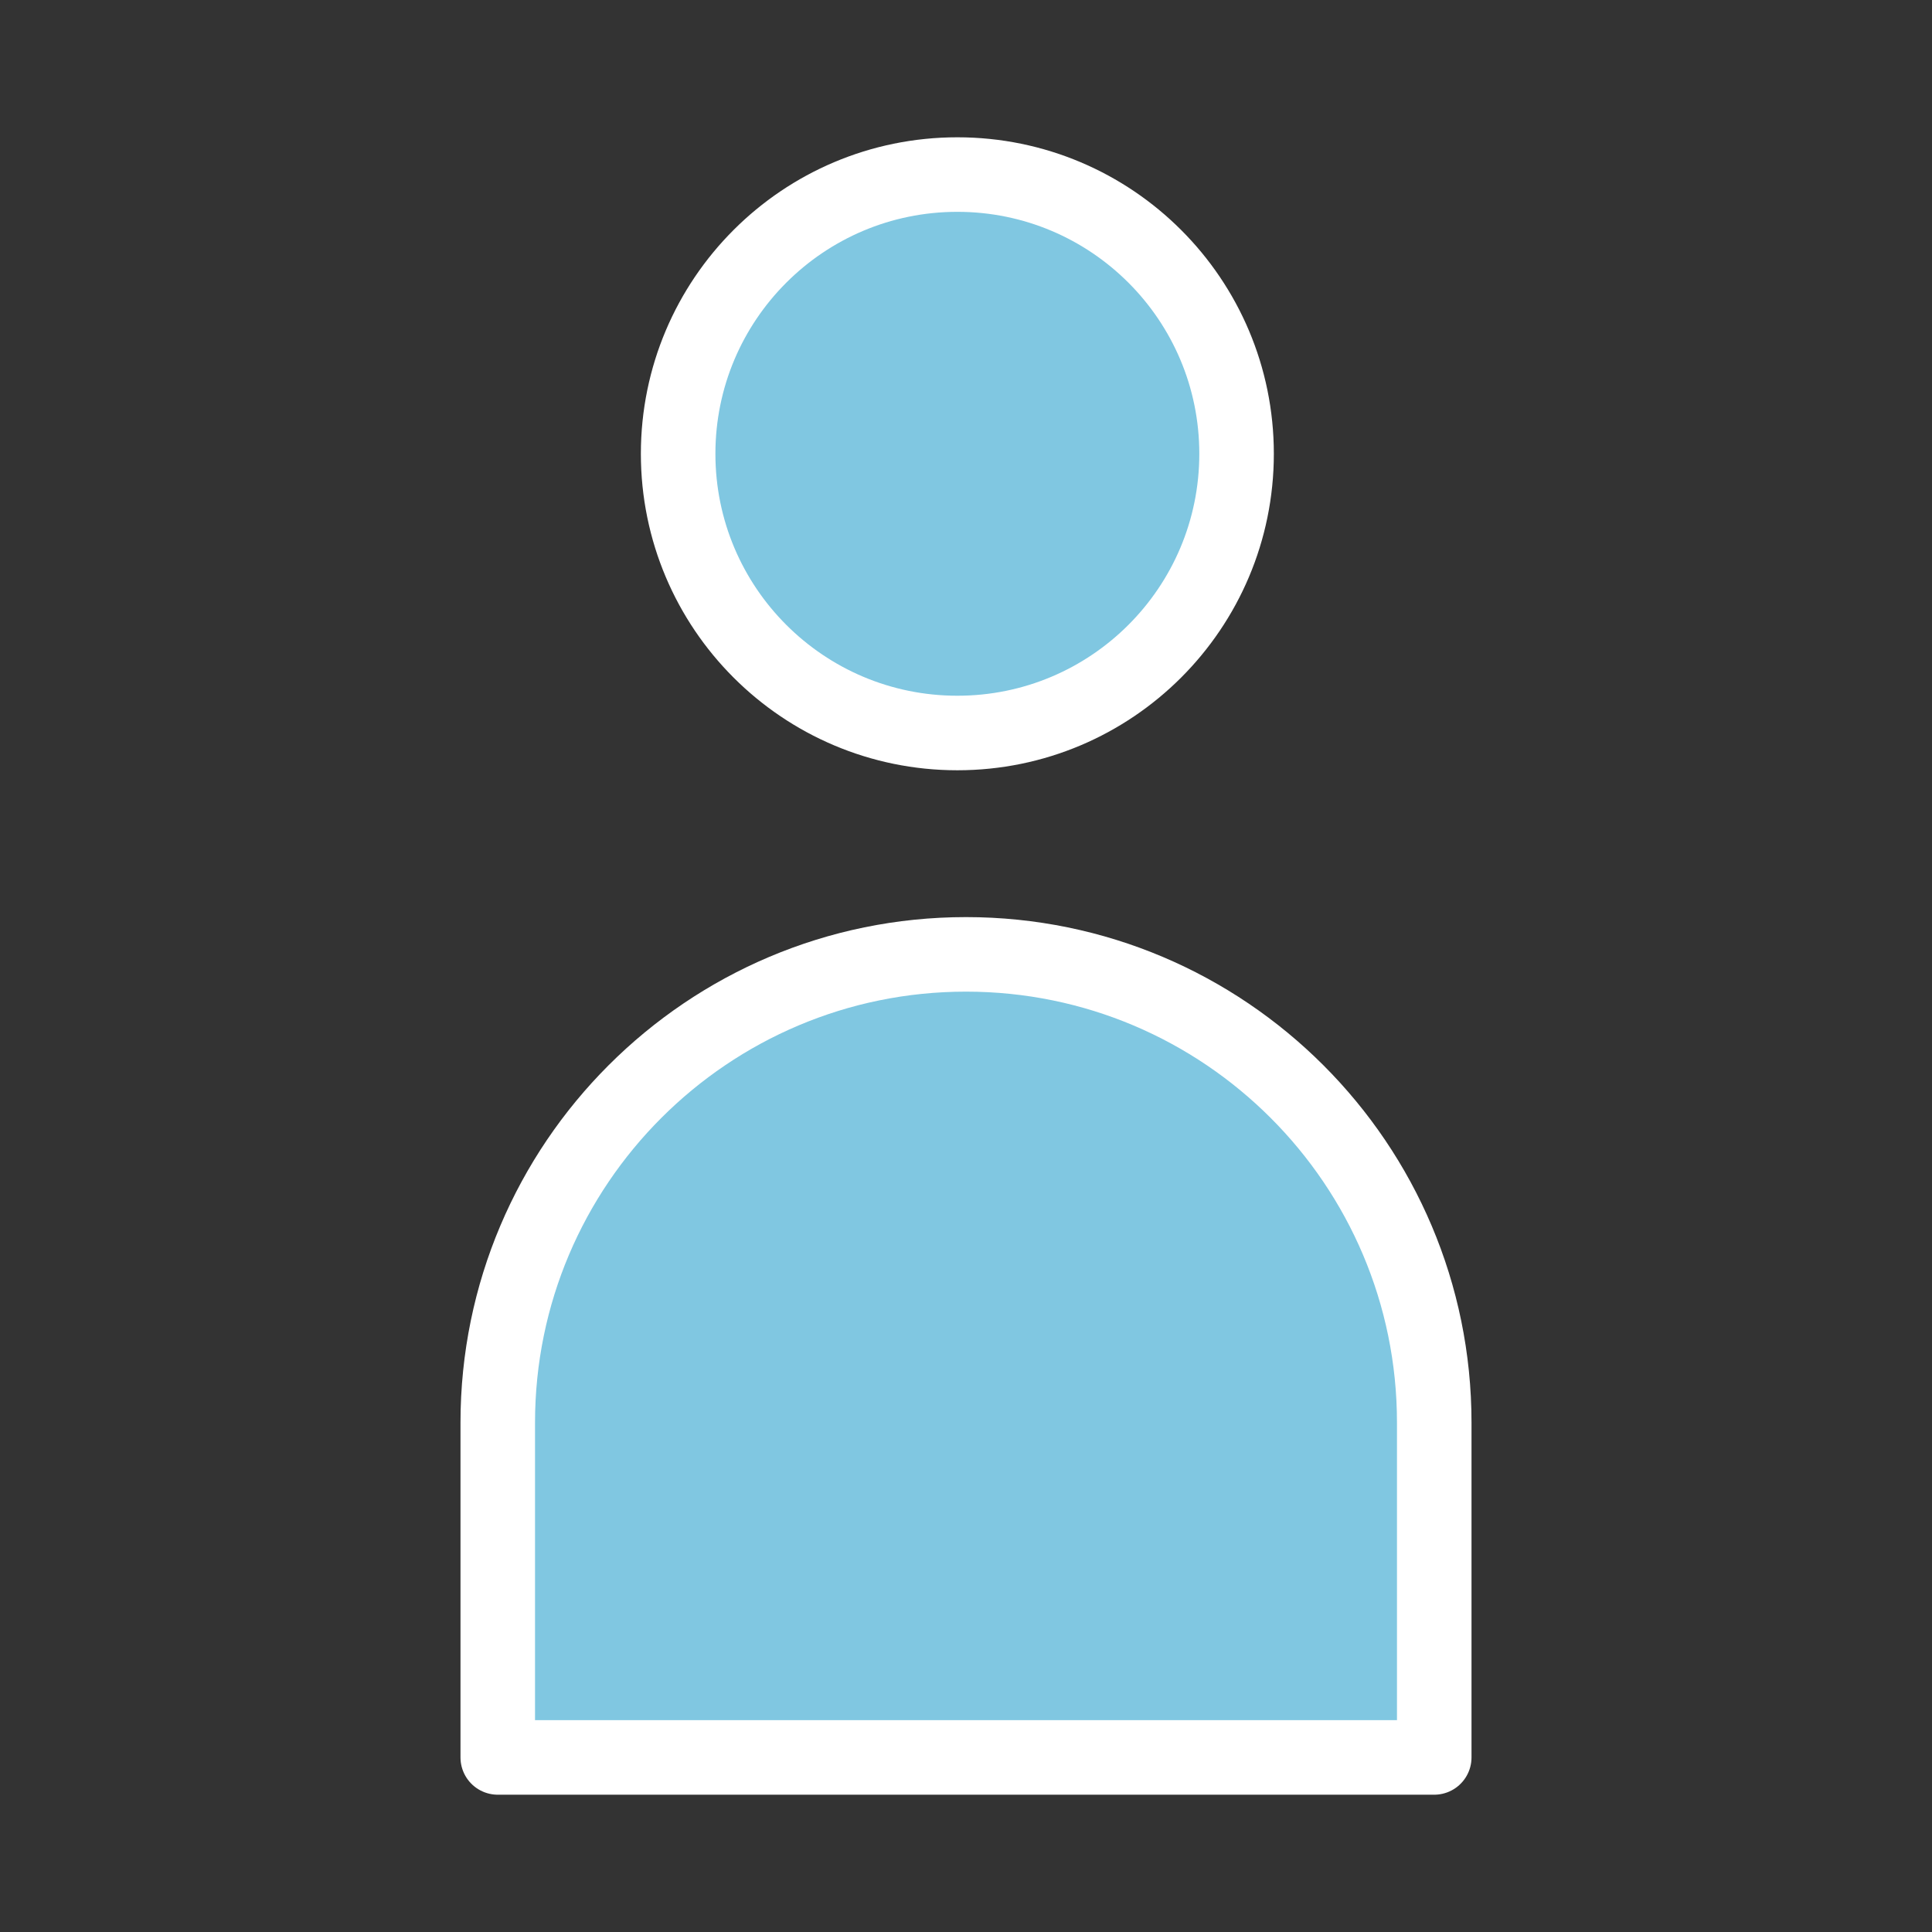
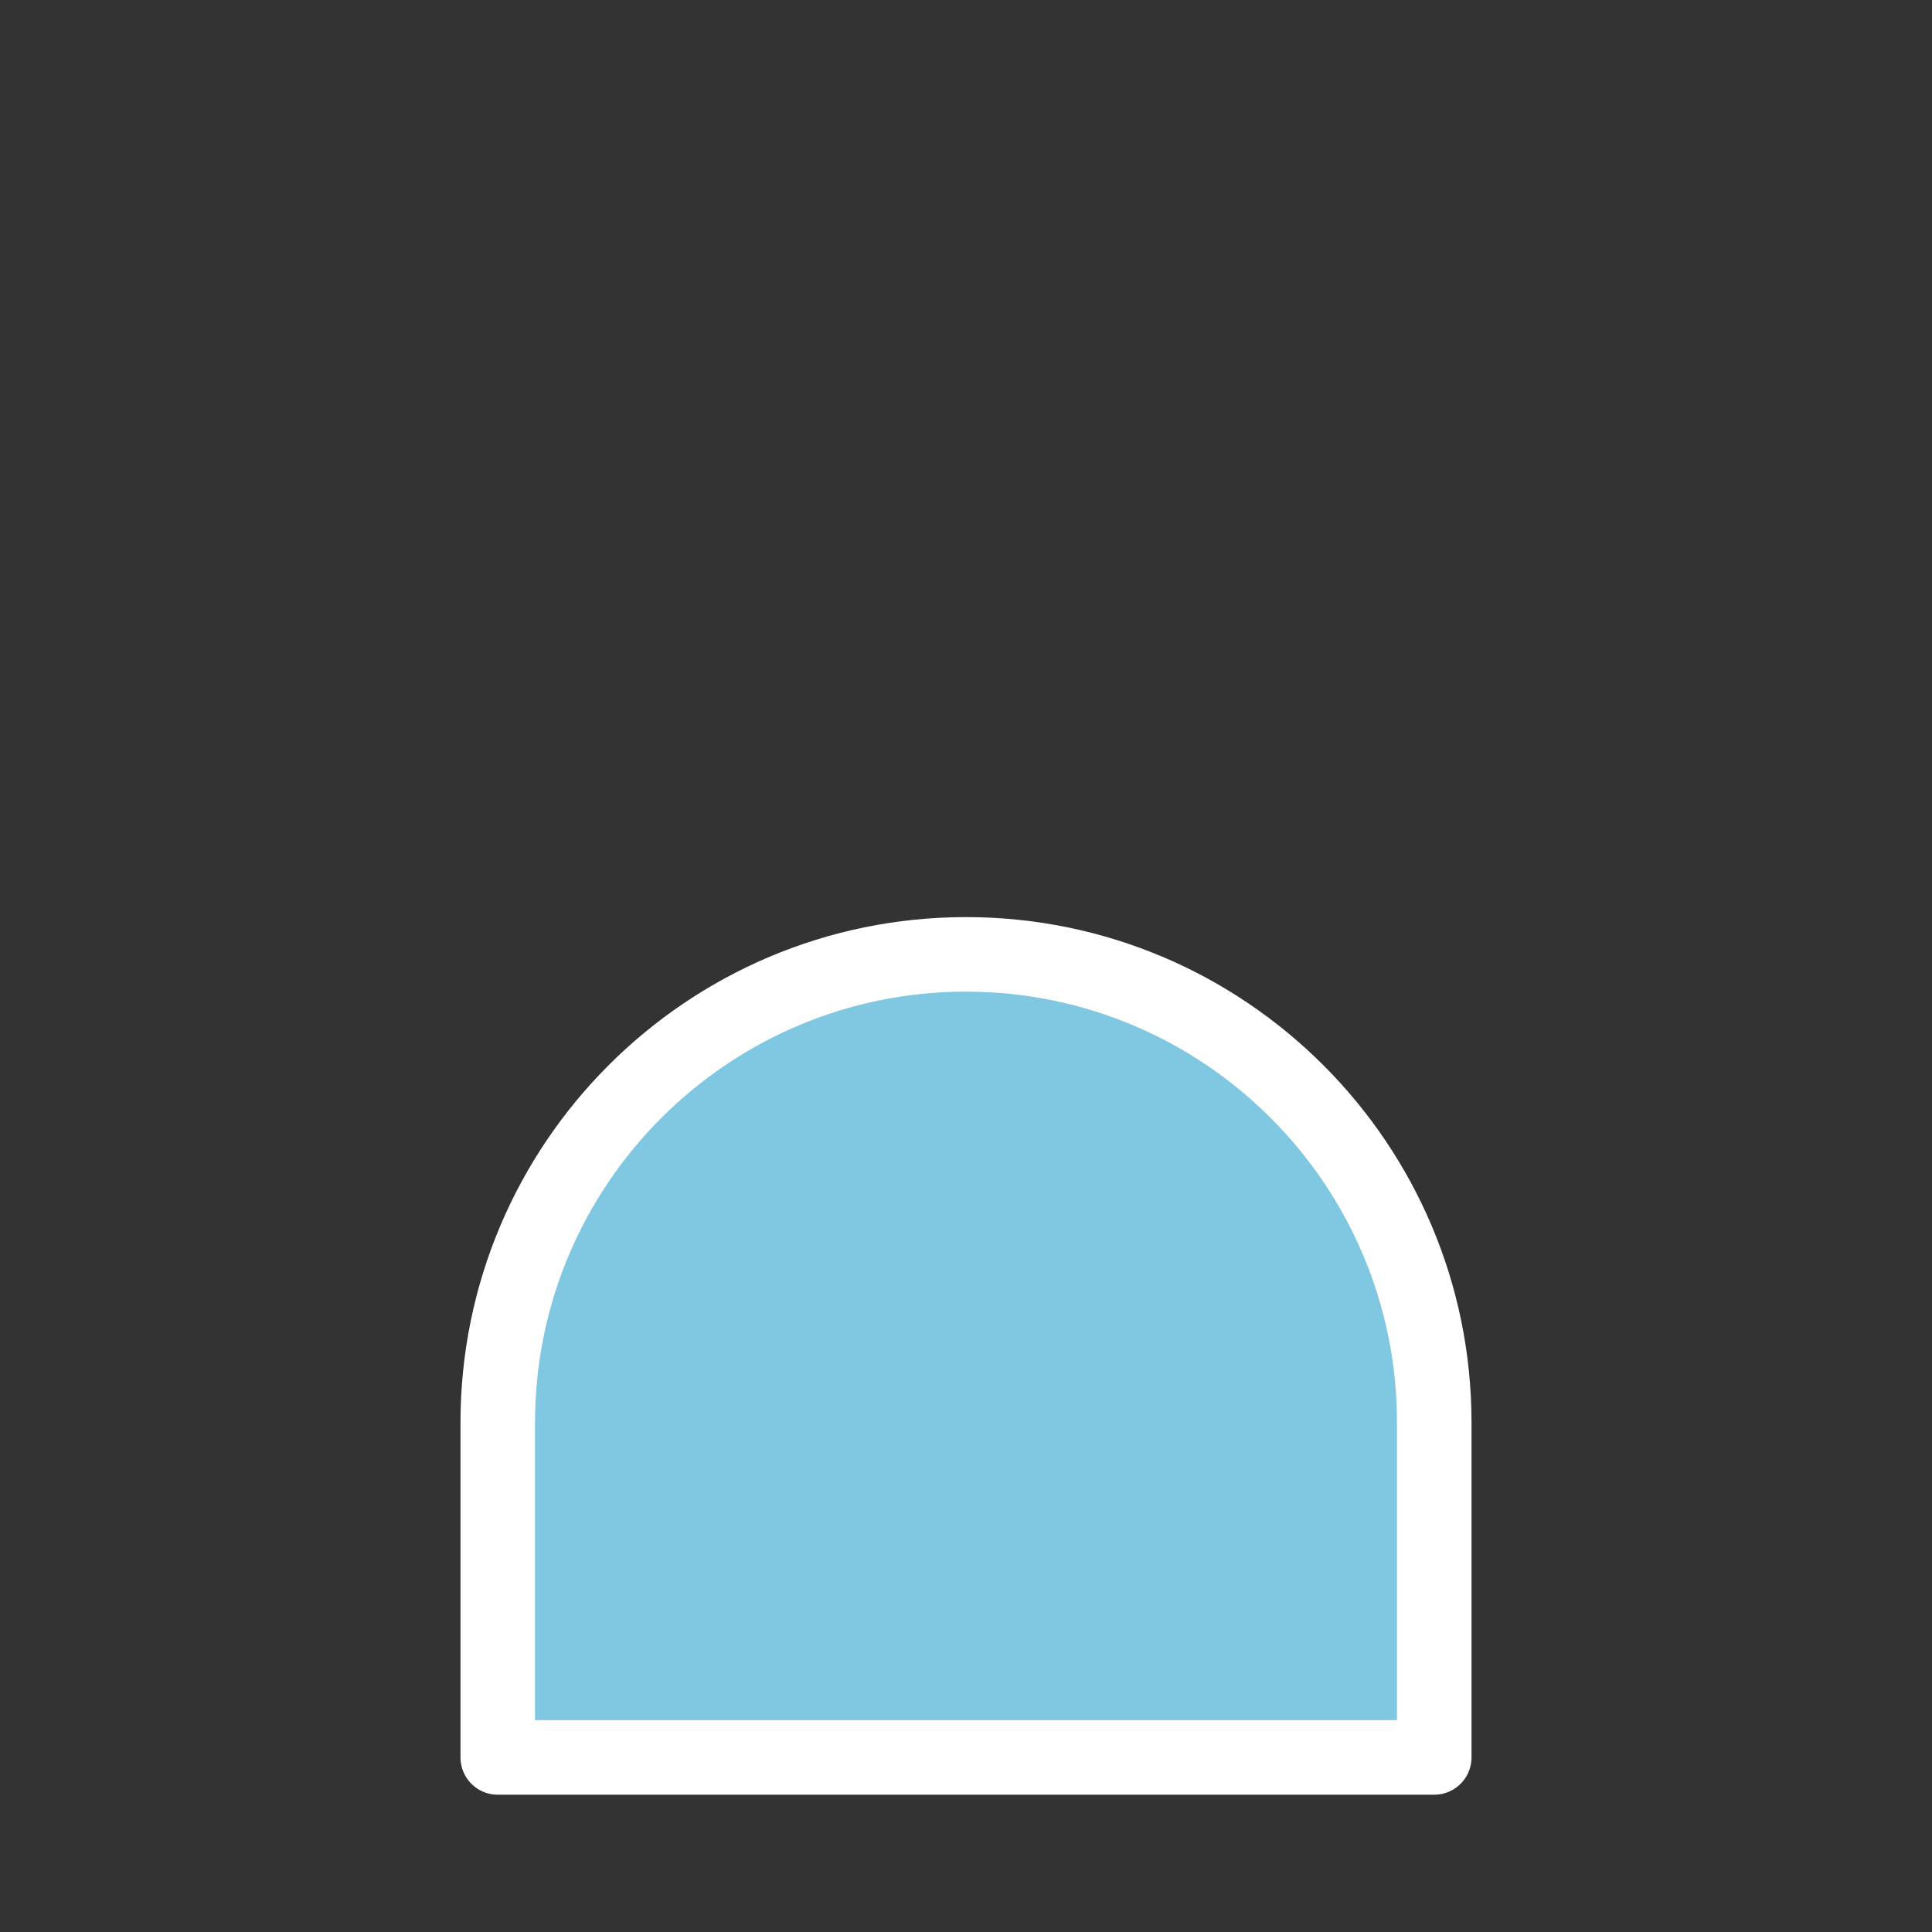
<svg xmlns="http://www.w3.org/2000/svg" id="Layer_1" width=".18in" height=".18in" viewBox="0 0 12.96 12.96">
  <rect x="0" y="0" width="12.96" height="12.96" fill="#333333" stroke="none" />
-   <circle cx="6.422" cy="3.044" r="1.873" fill="#80c7e1" stroke="#fff" stroke-linecap="round" stroke-linejoin="round" stroke-width=".5" />
  <path d="M6.48,6.402h0c1.734,0,3.141,1.408,3.141,3.141v2.246H3.339v-2.246c0-1.734,1.408-3.141,3.141-3.141Z" fill="#80c7e1" stroke="#fff" stroke-linecap="round" stroke-linejoin="round" stroke-width=".5" />
</svg>